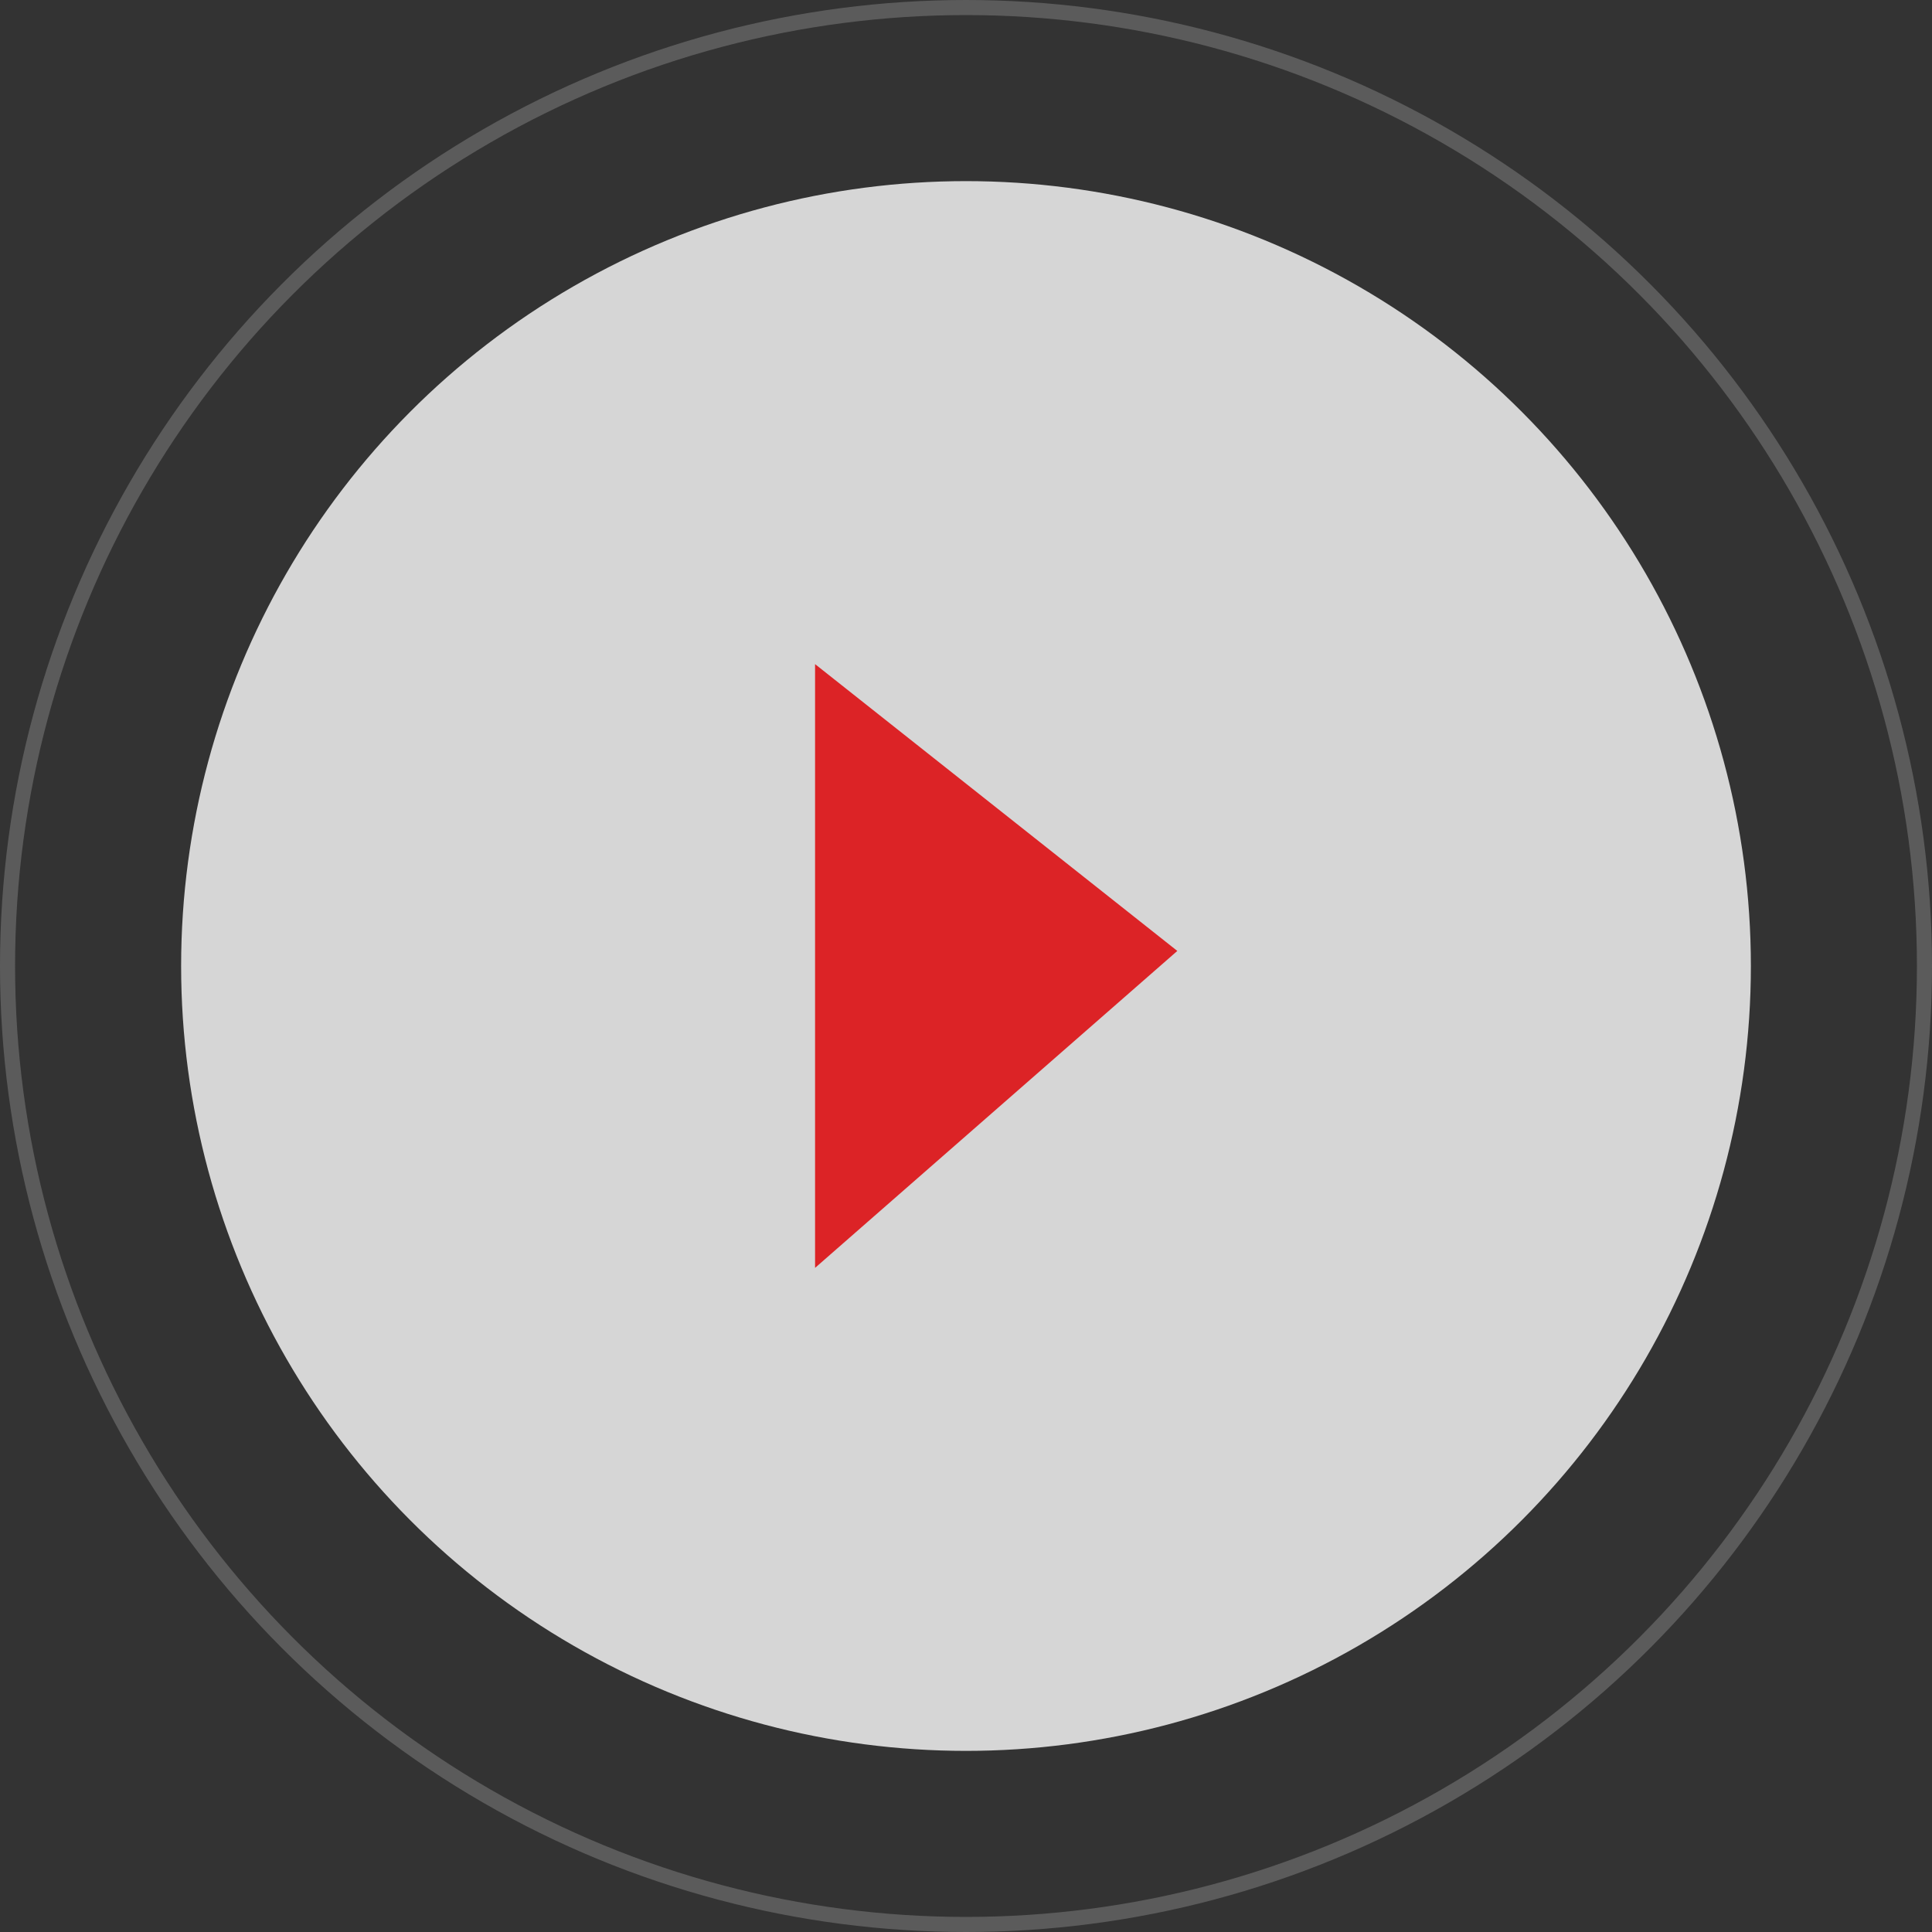
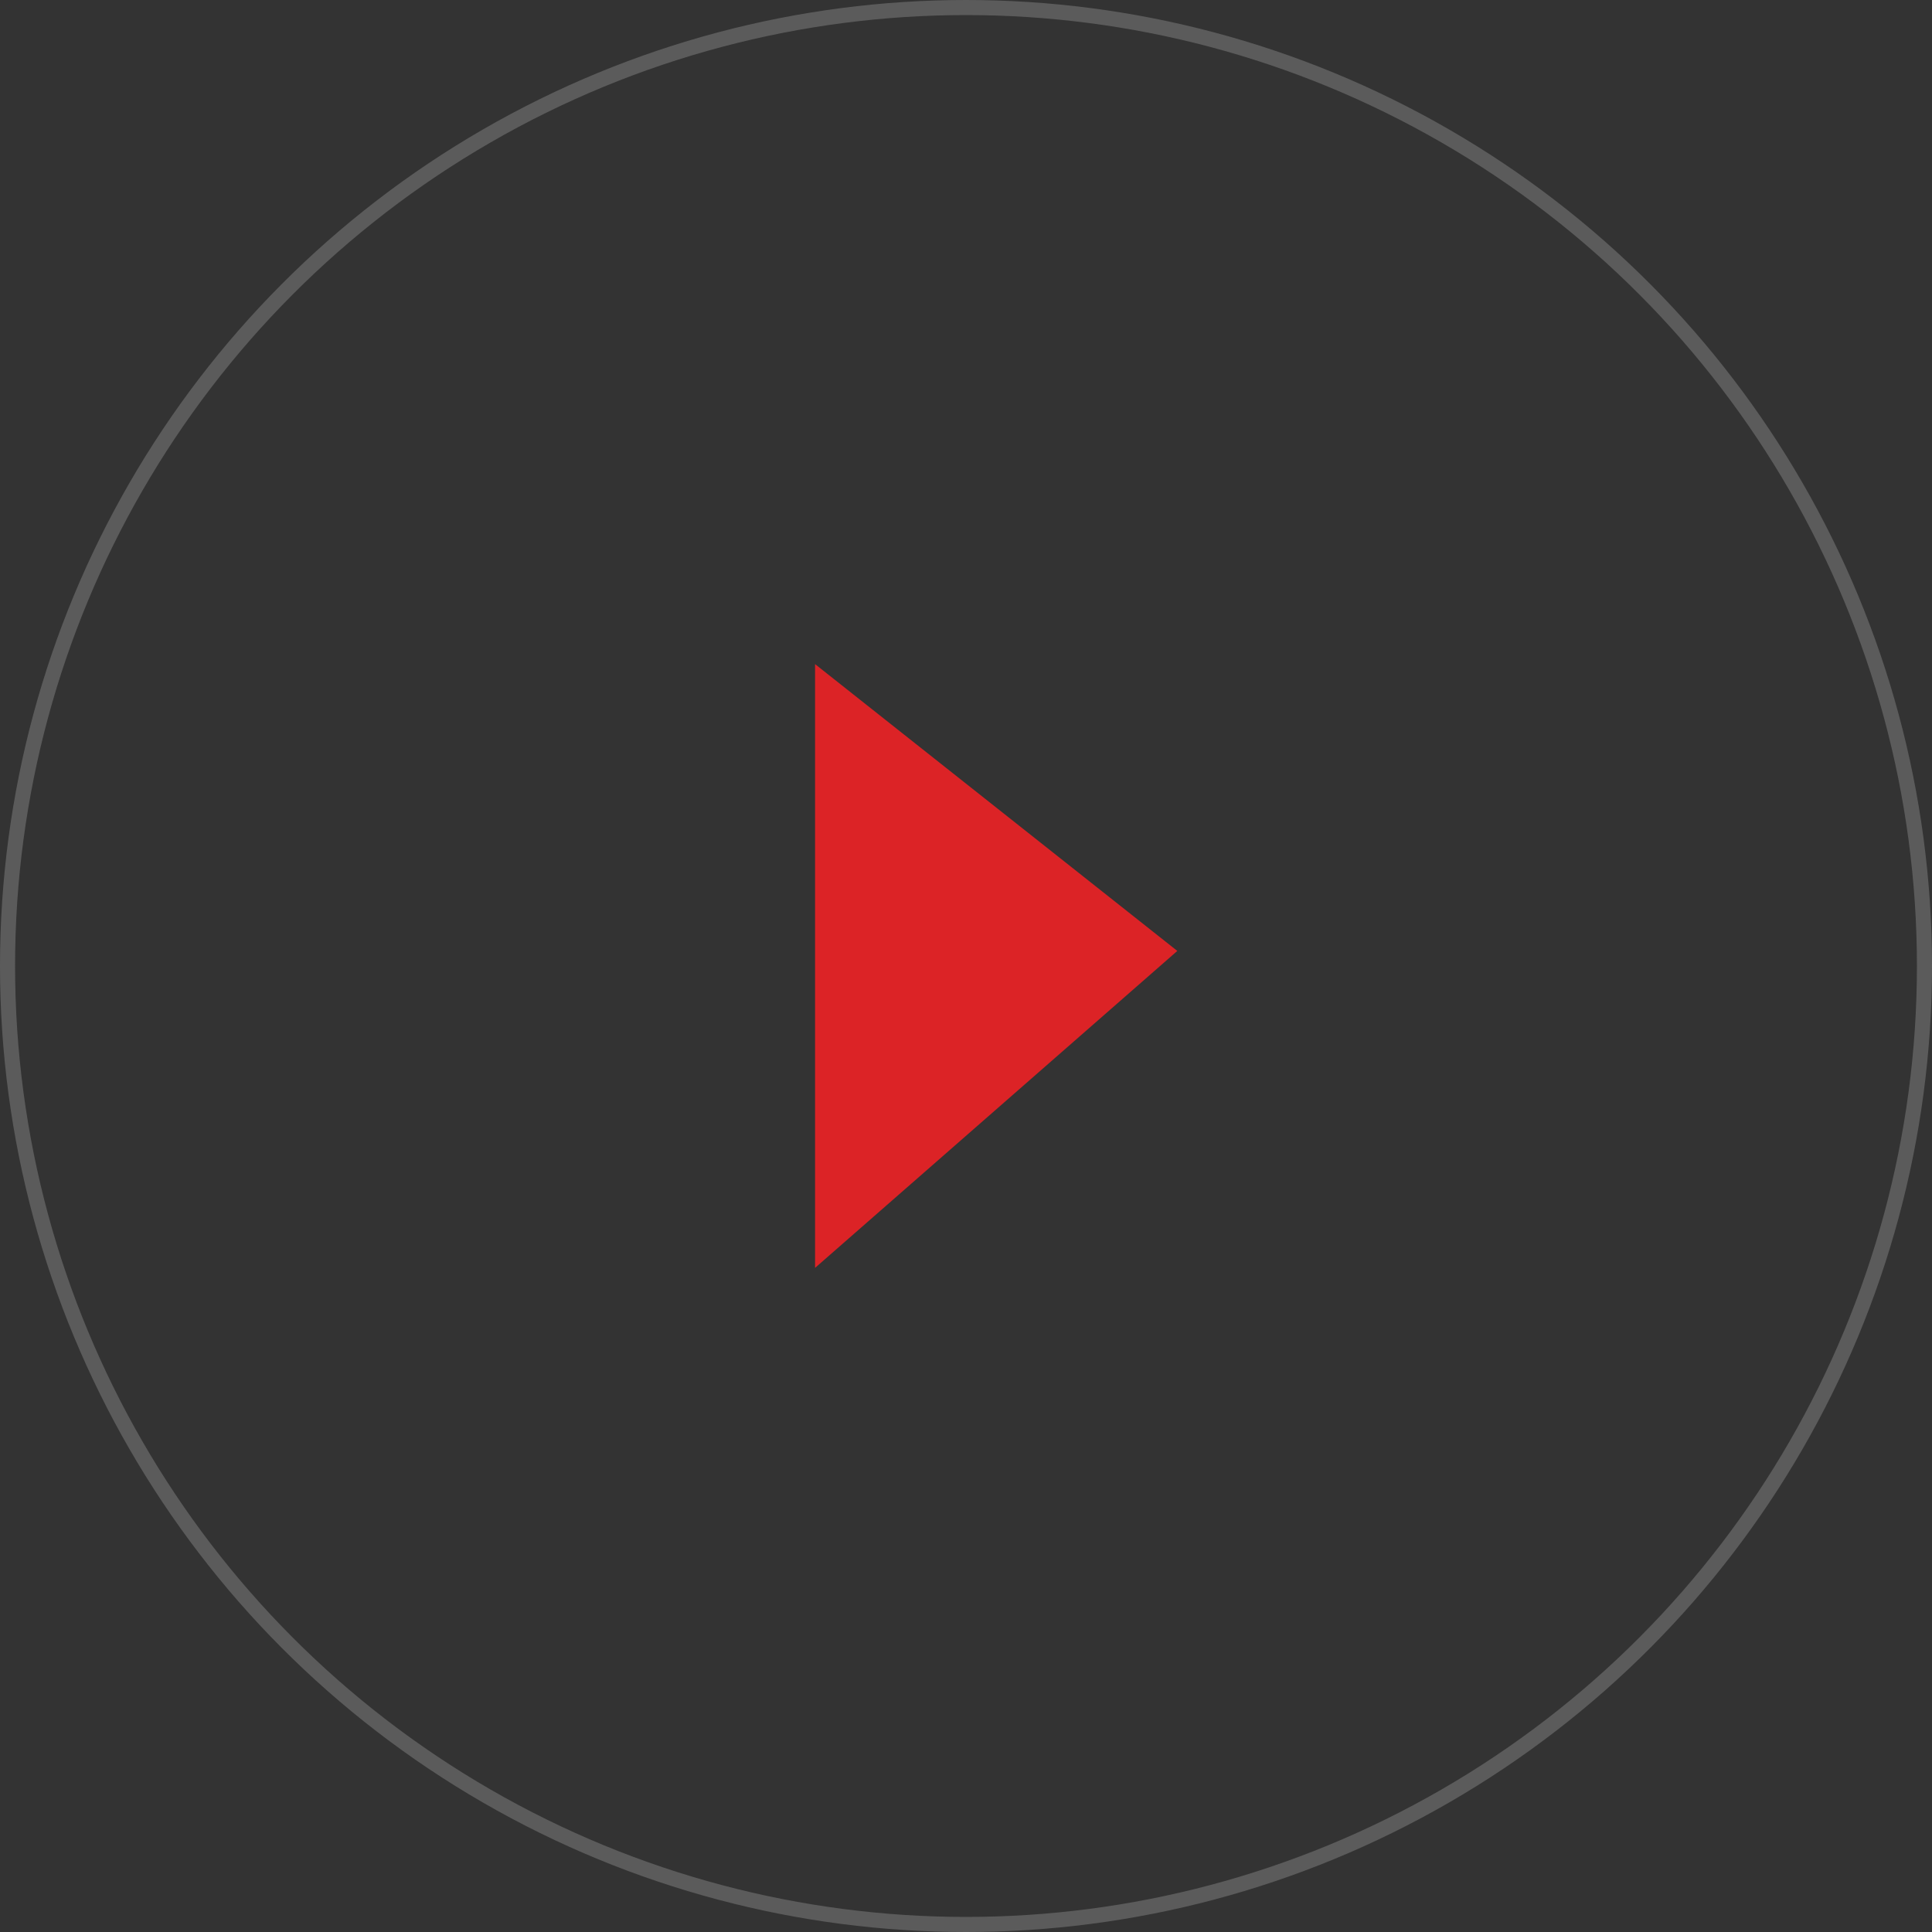
<svg xmlns="http://www.w3.org/2000/svg" width="40" height="40" viewBox="0 0 40 40" fill="none">
  <rect x="0" y="0" width="40" height="40" fill="#333333" stroke="none" />
  <circle cx="20" cy="20" r="19.844" stroke="#666666" stroke-opacity="0.8" stroke-width="0.312" />
-   <circle cx="20" cy="20" r="16.25" fill="white" fill-opacity="0.8" />
-   <path d="M16.875 26.25V13.75L24.375 19.688L16.875 26.25Z" fill="#DC2326" />
+   <path d="M16.875 26.25V13.75L24.375 19.688L16.875 26.25" fill="#DC2326" />
</svg>